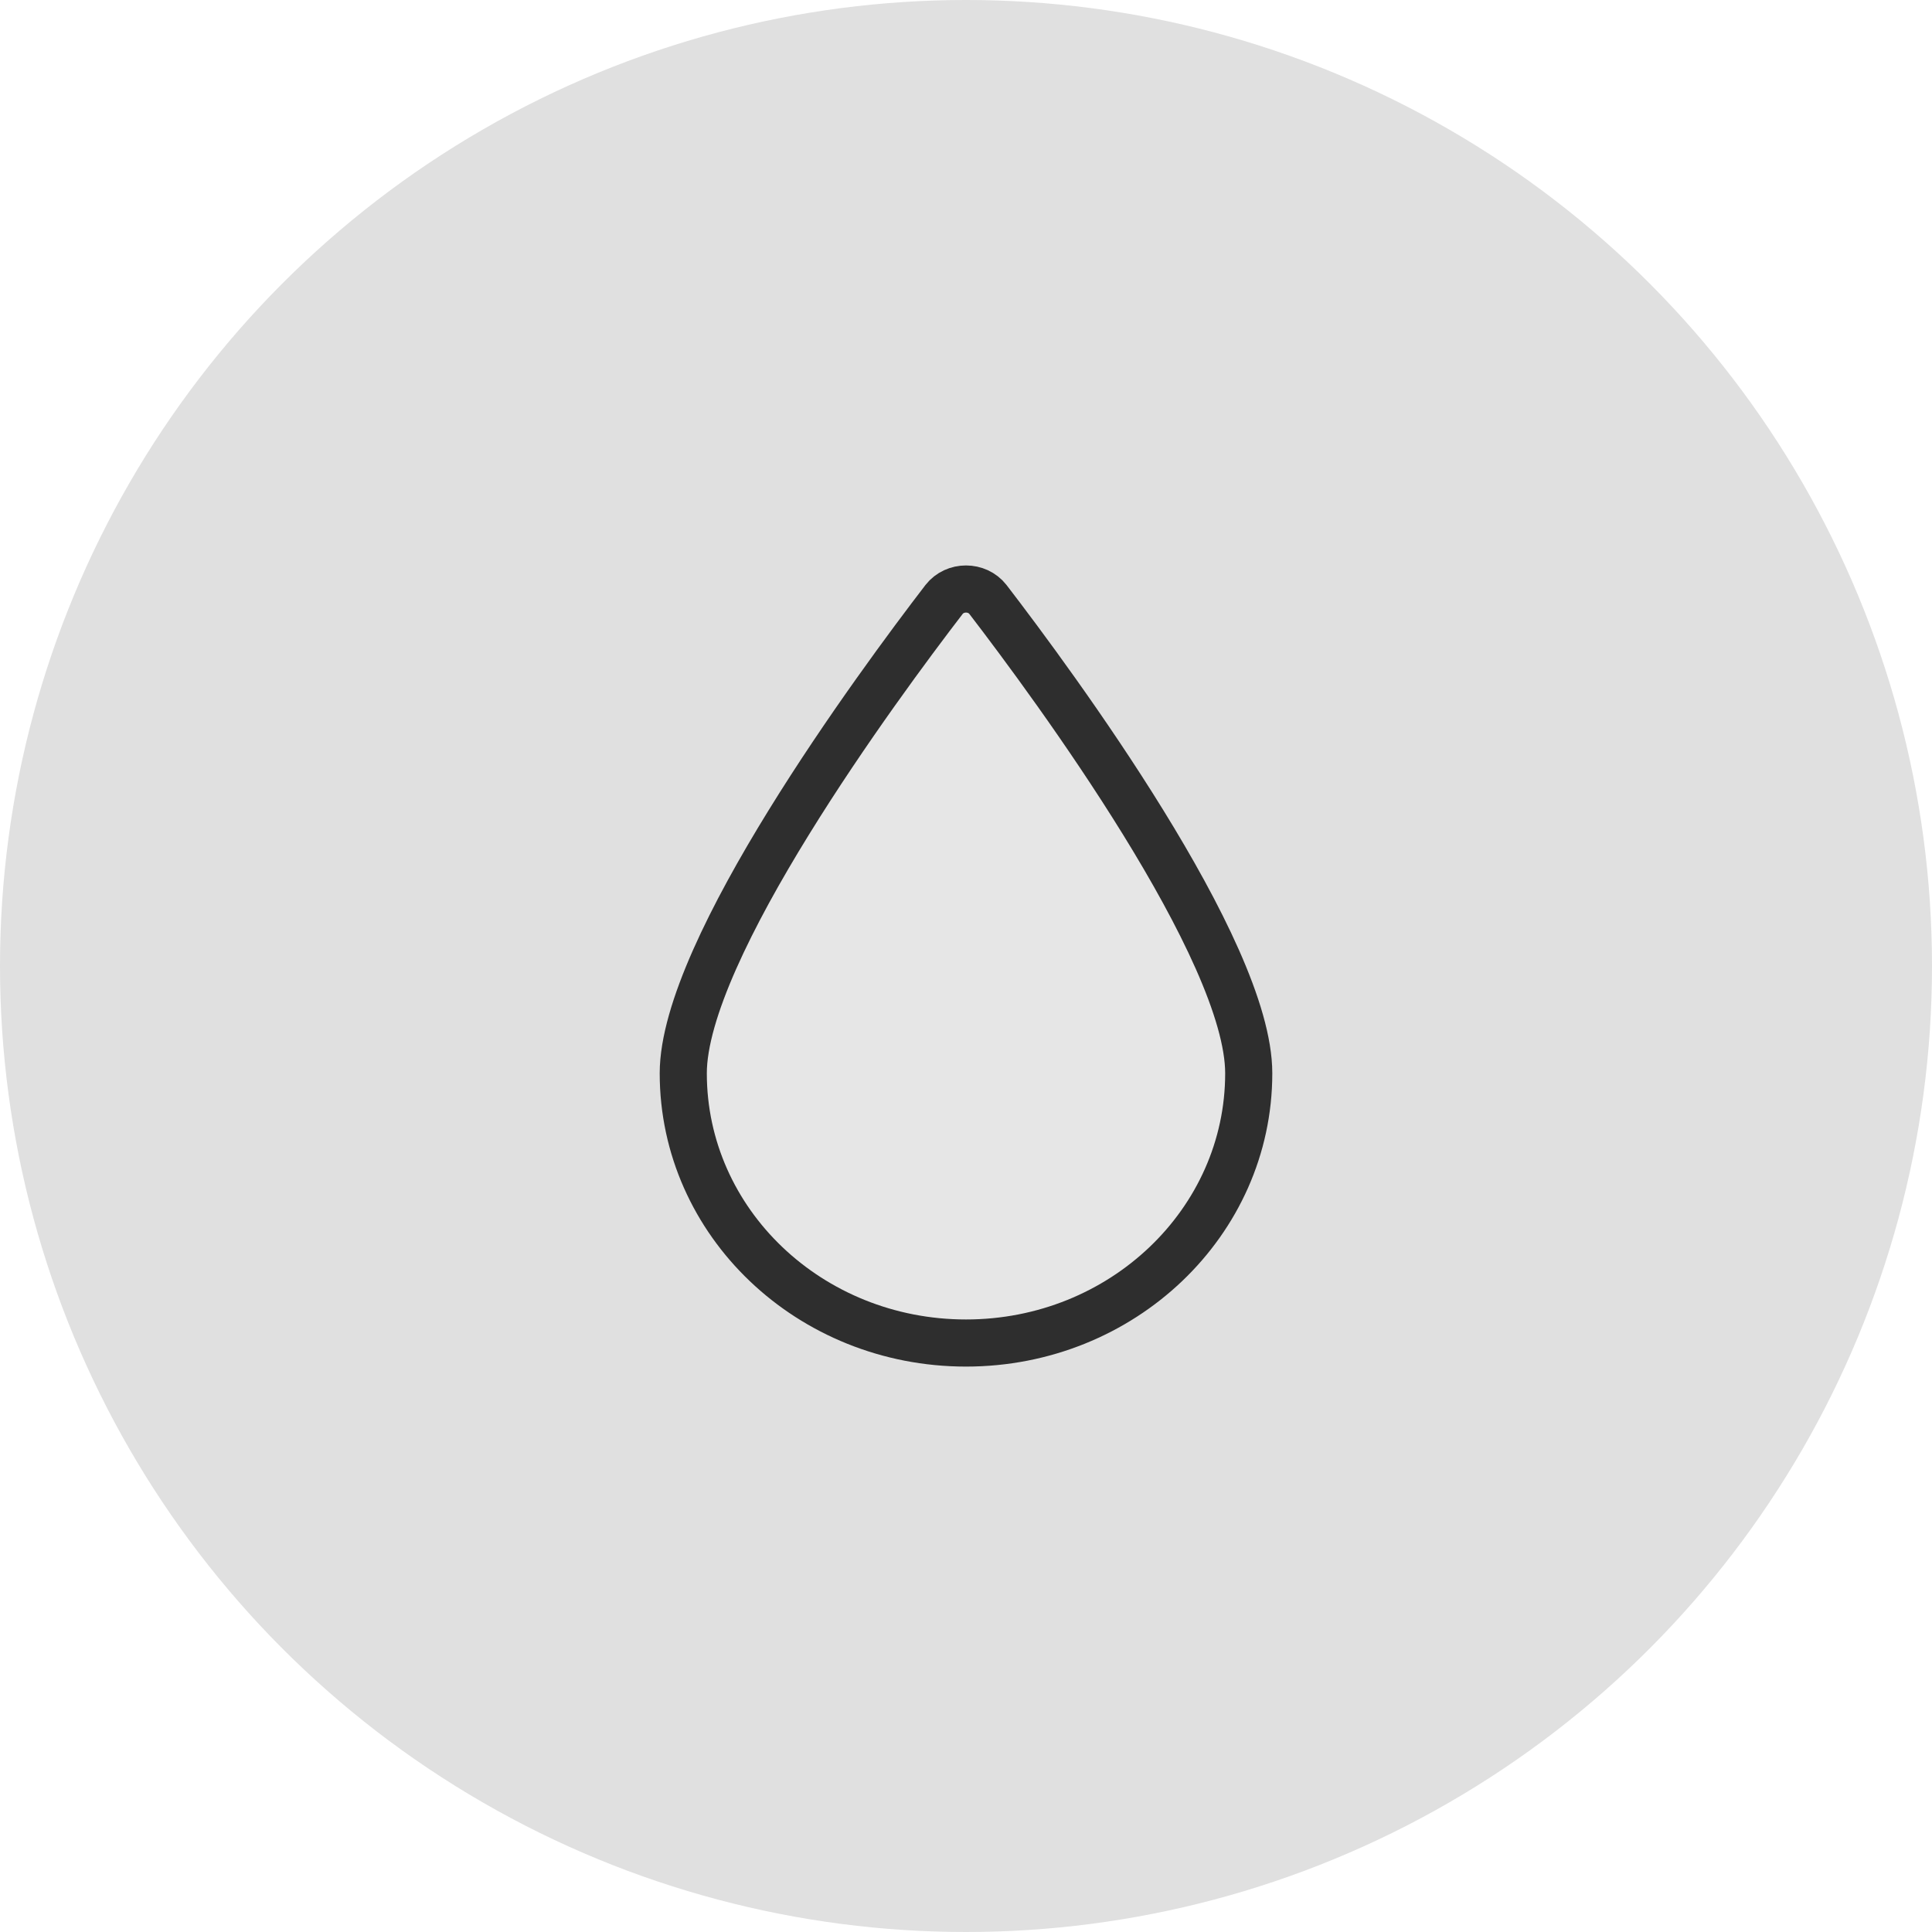
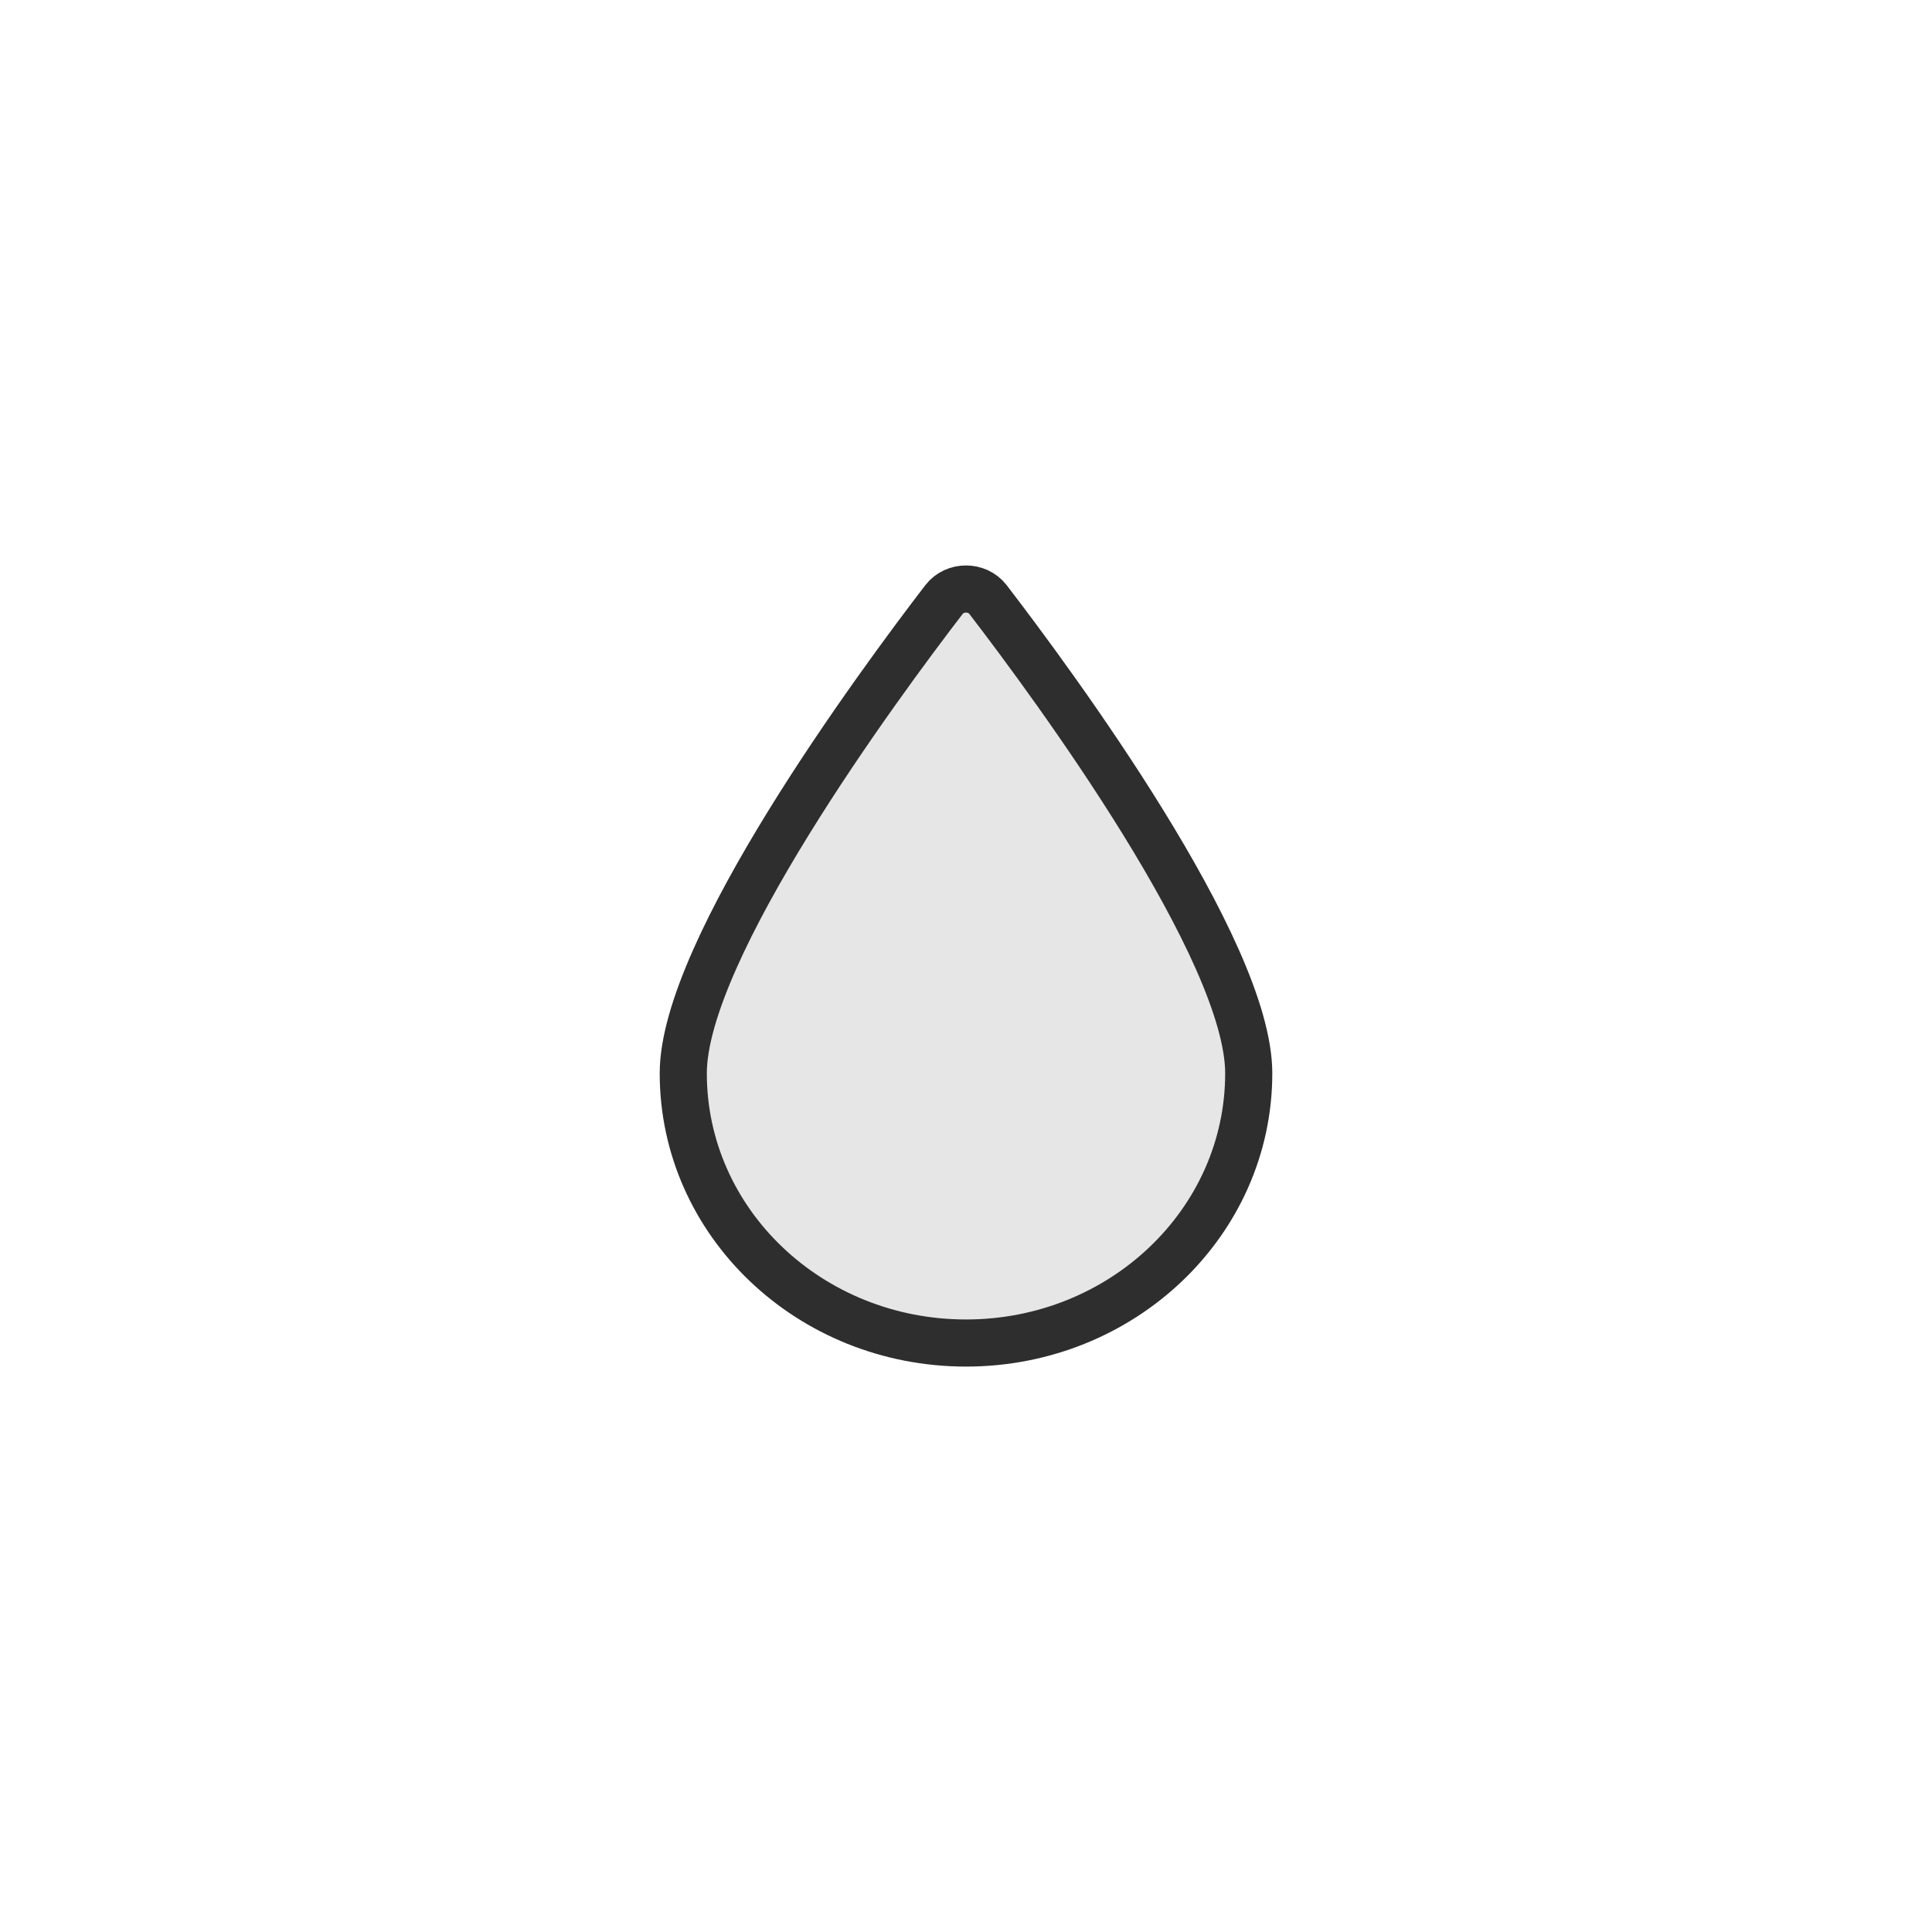
<svg xmlns="http://www.w3.org/2000/svg" width="82" height="82" viewBox="0 0 82 82" fill="none">
-   <circle cx="41" cy="41" r="41" fill="#E0E0E0" />
  <path d="M53 45.553C53 51.873 47.63 57.002 41 57.002C34.37 57.002 29 51.883 29 45.553C29 40.312 37.25 29.113 40.07 25.442C40.53 24.852 41.47 24.852 41.93 25.442C44.75 29.113 53 40.312 53 45.553Z" fill="#E6E6E6" stroke="#2E2E2E" stroke-width="2" stroke-linejoin="round" />
</svg>